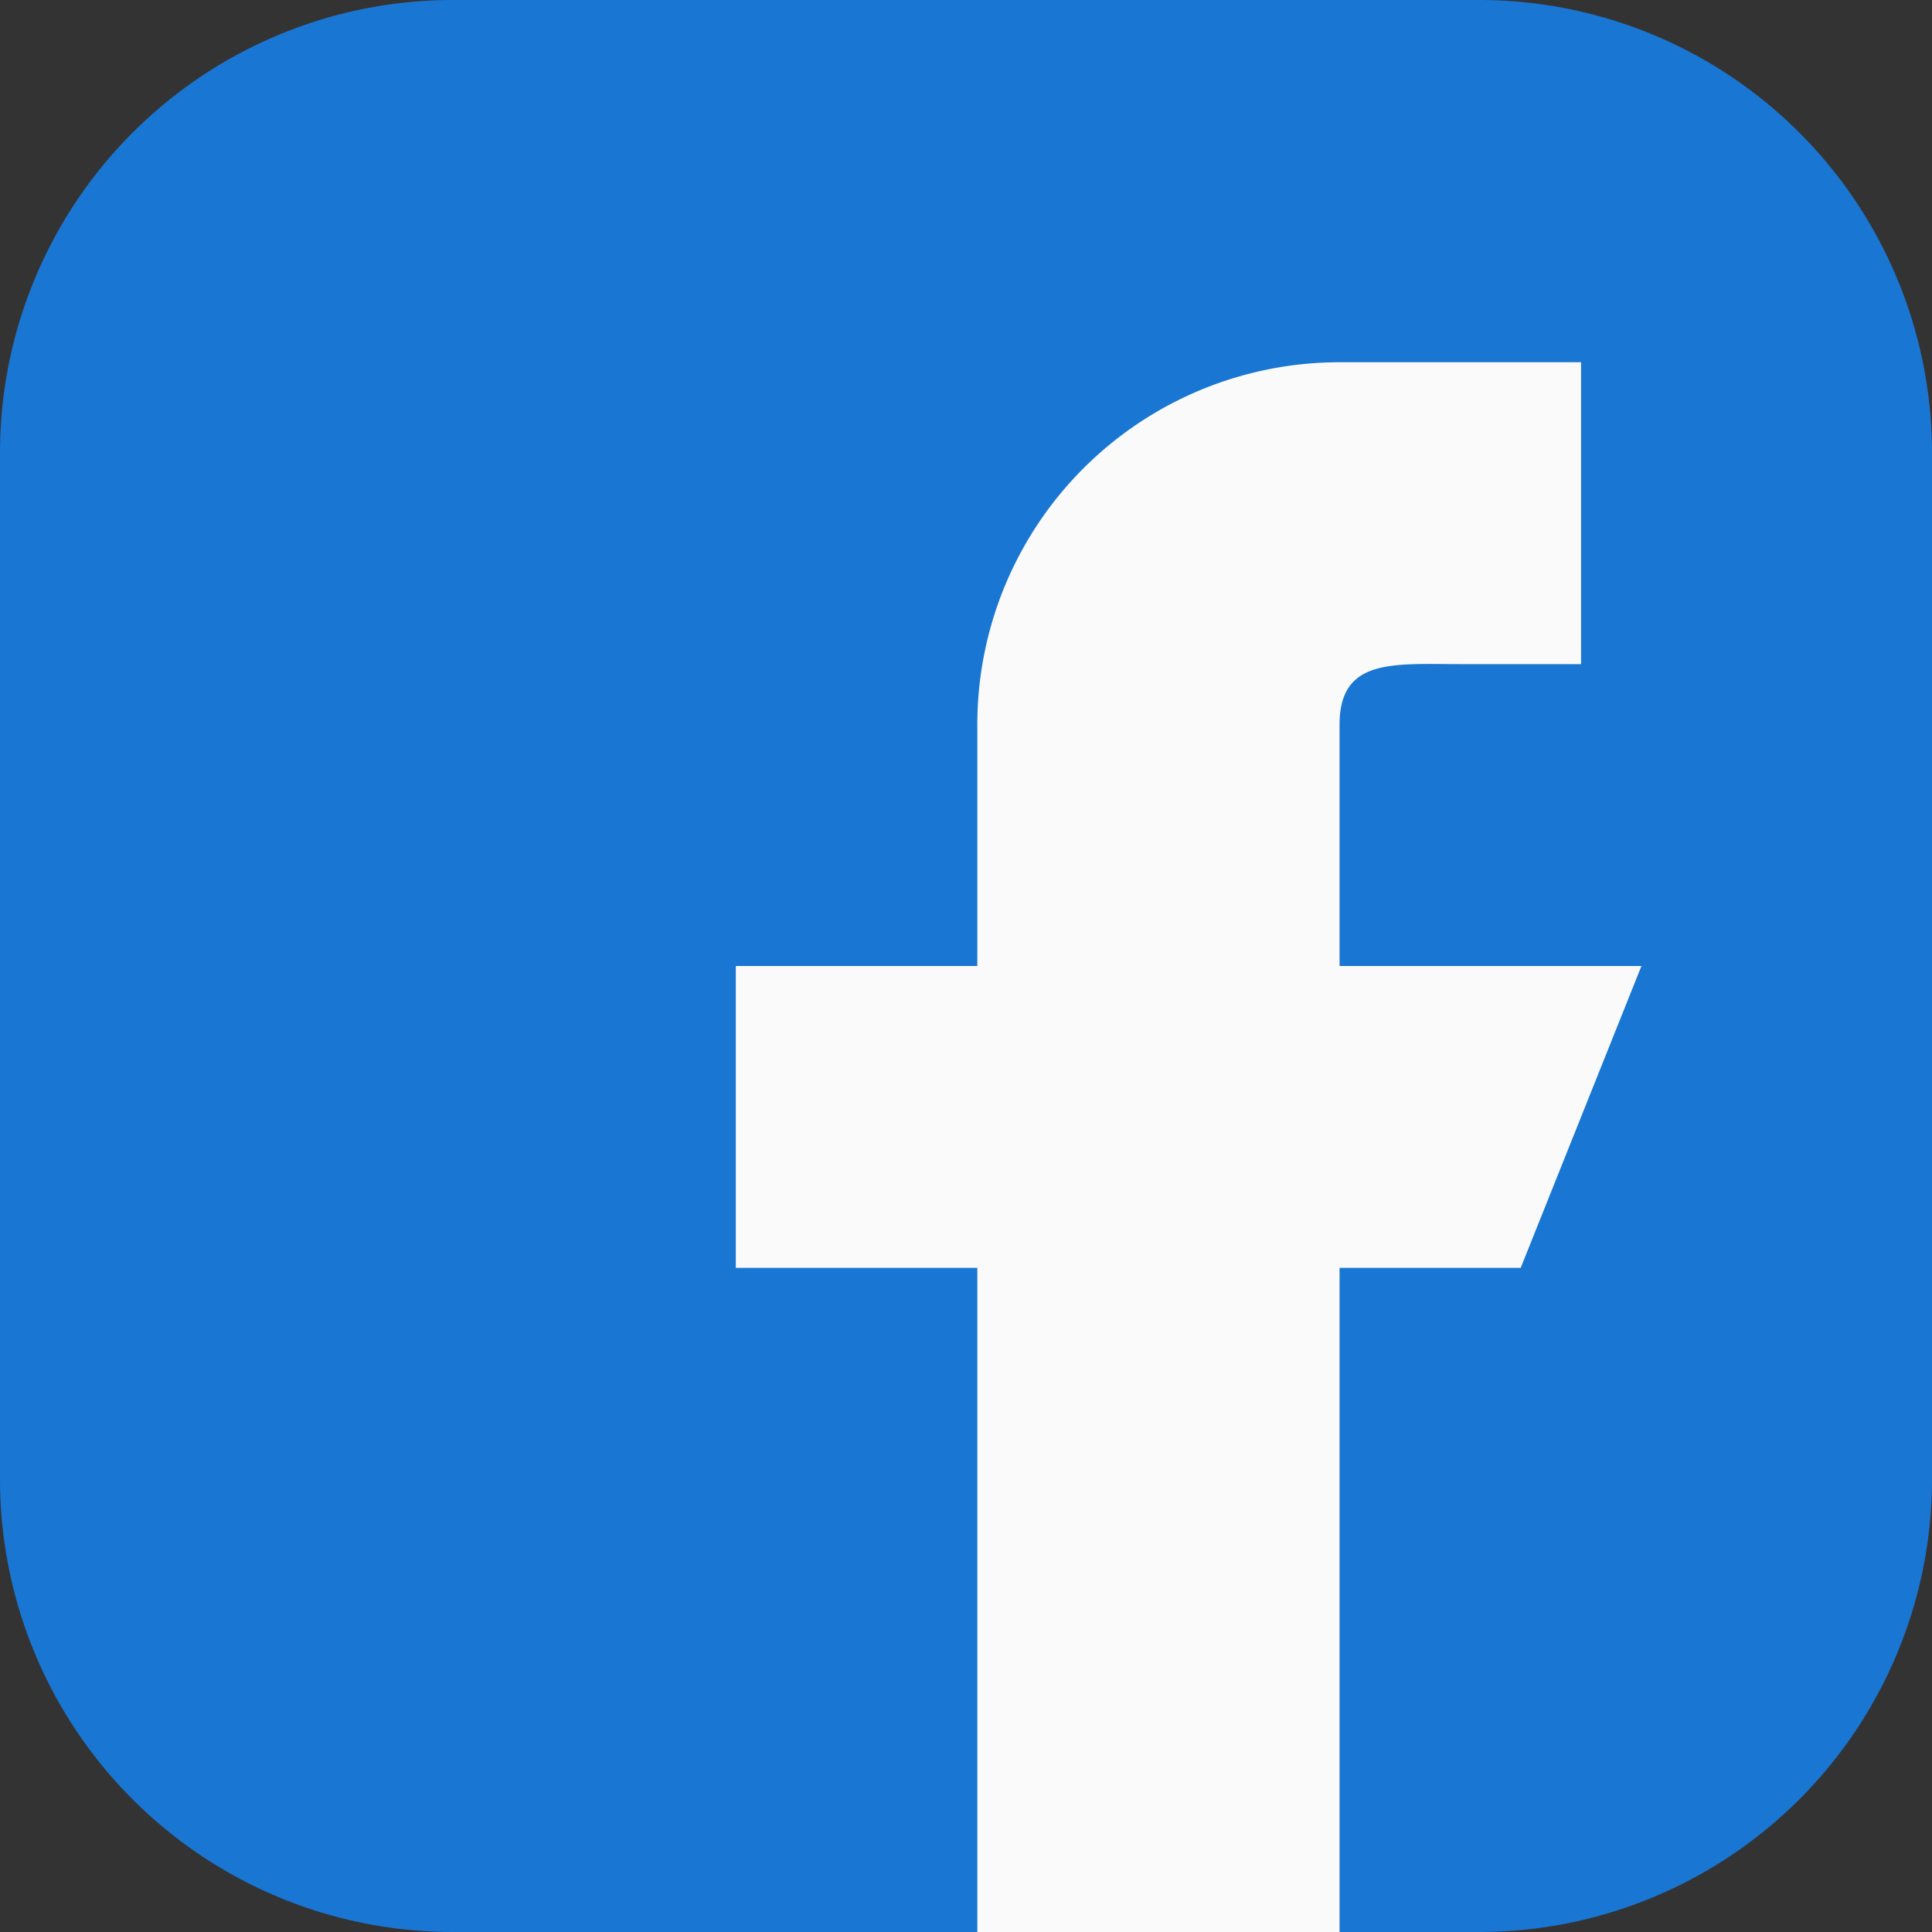
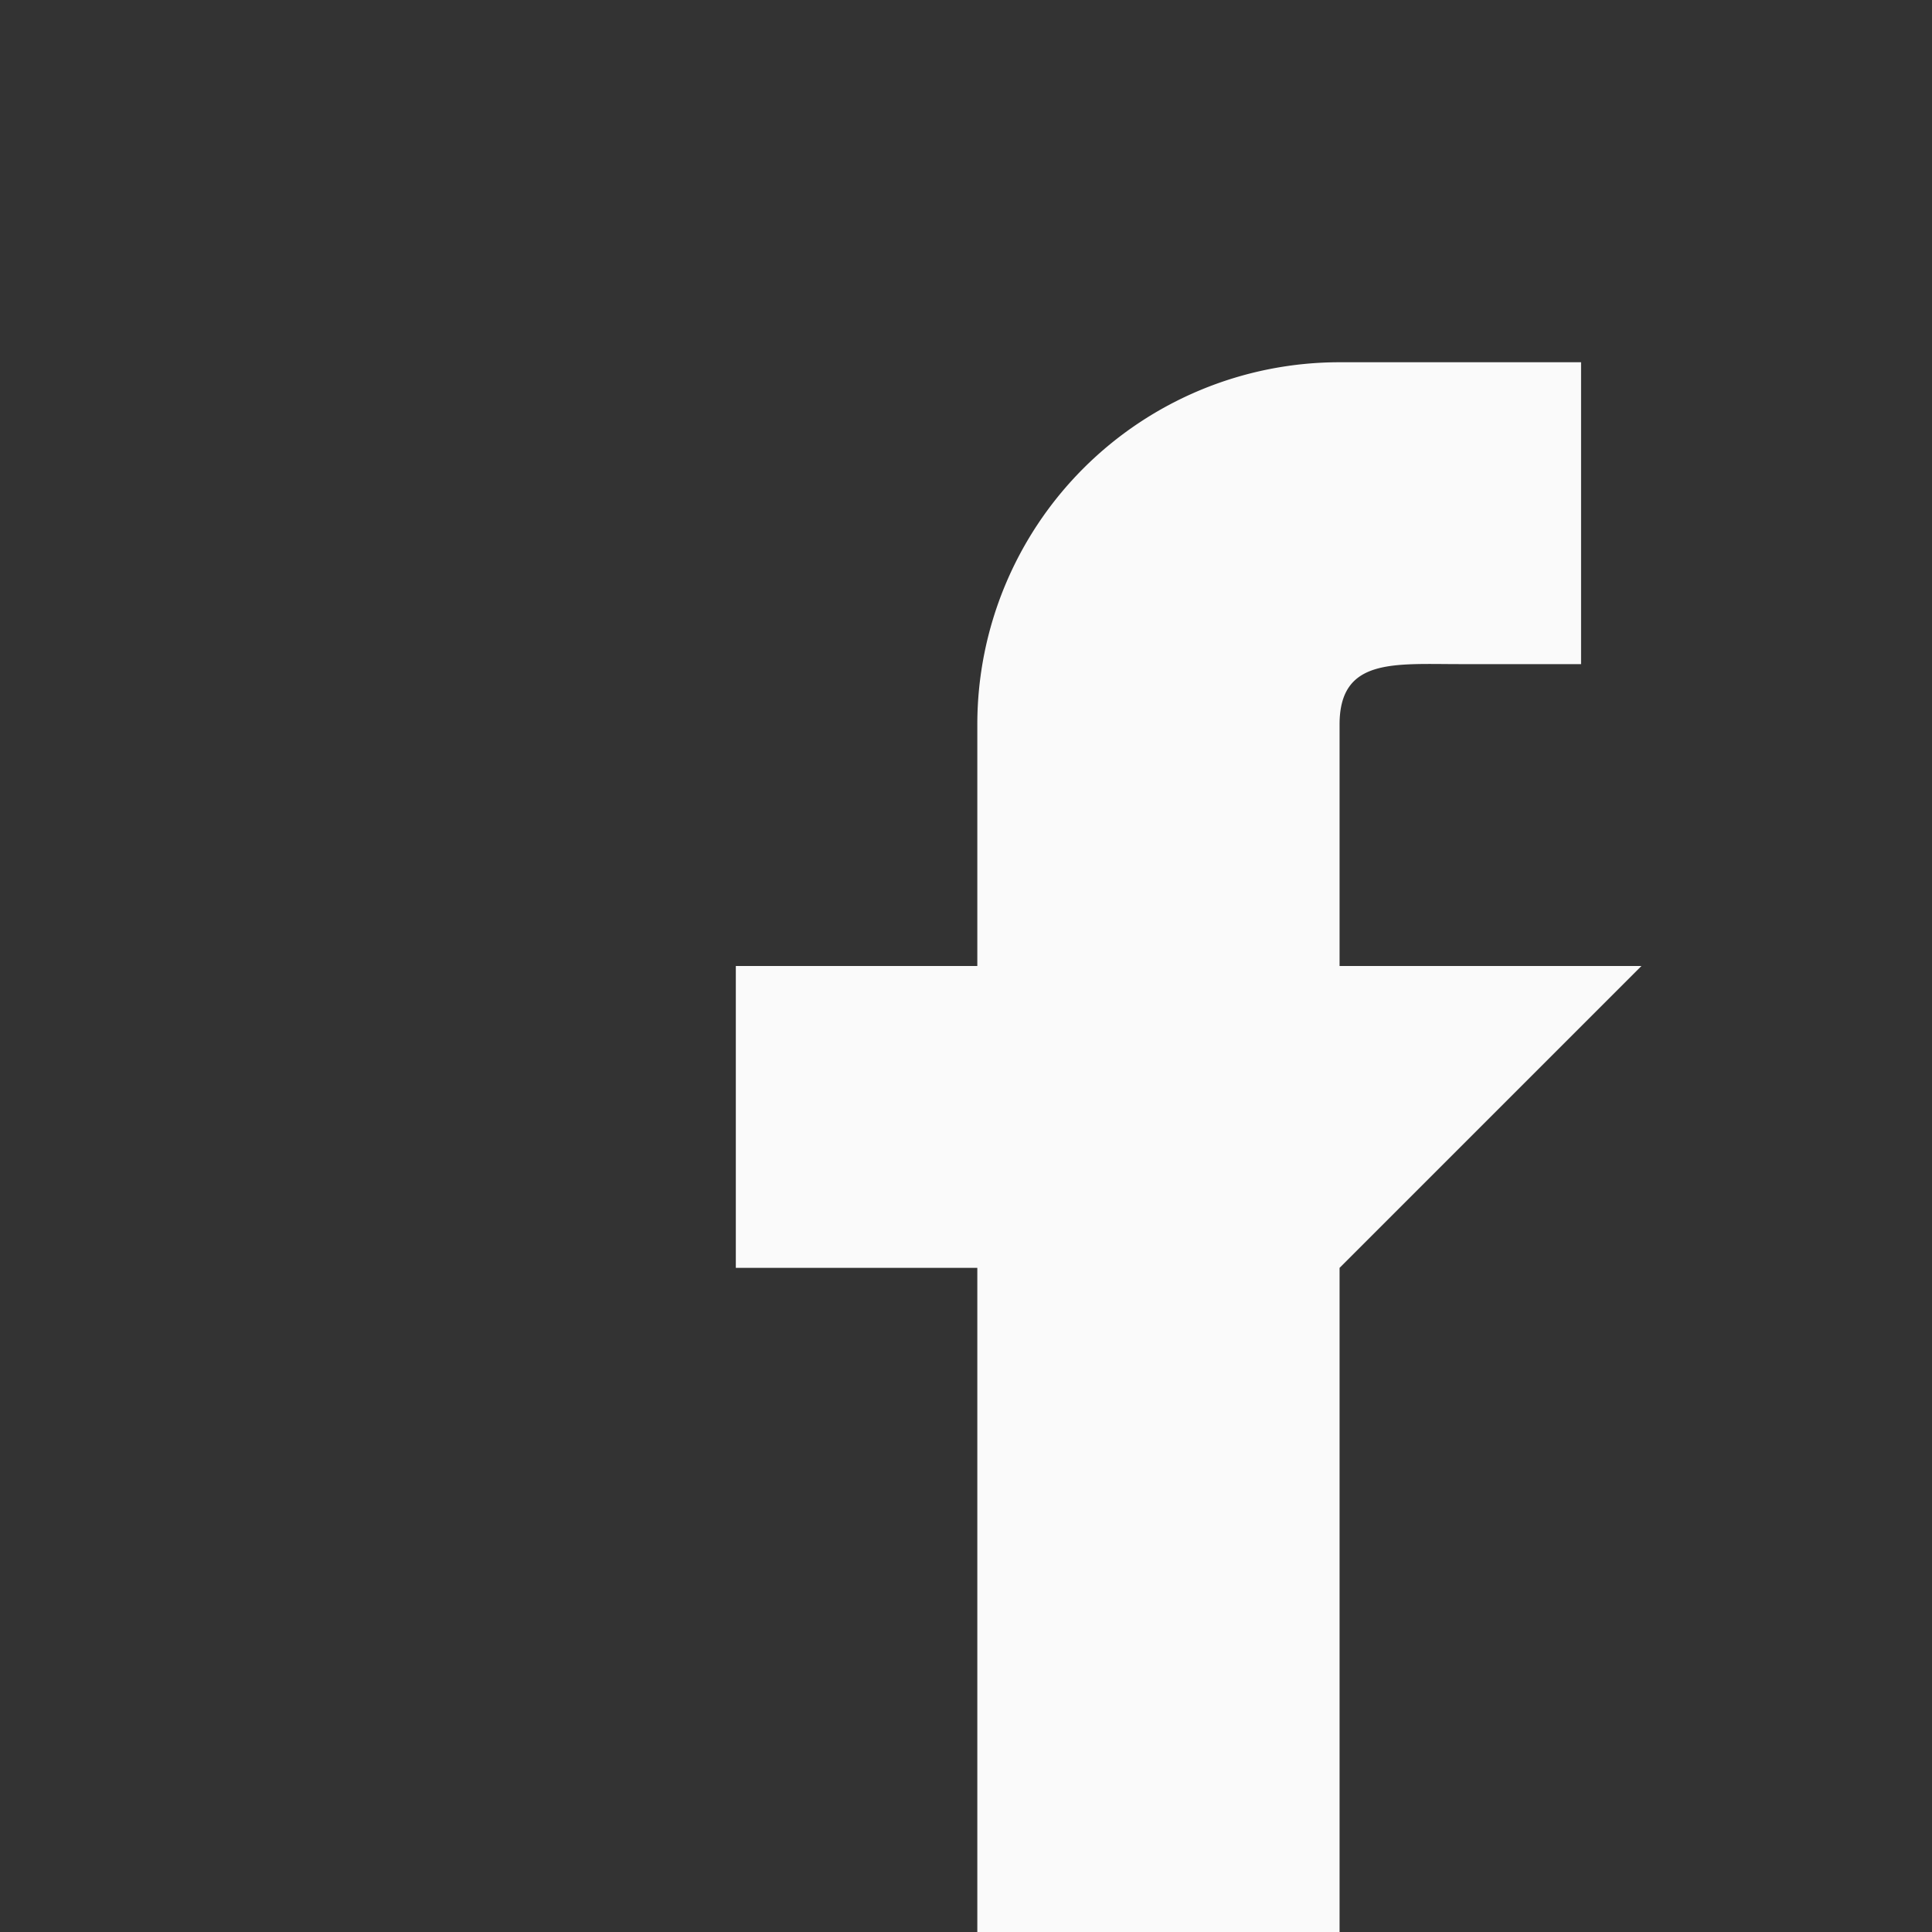
<svg xmlns="http://www.w3.org/2000/svg" id="facebook" width="28" height="28" viewBox="0 0 28 28">
  <rect x="0" y="0" width="28" height="28" fill="#333333" stroke="none" />
-   <path id="パス_105" data-name="パス 105" d="M6.563,0H21.438A6.563,6.563,0,0,1,28,6.563V21.438A6.563,6.563,0,0,1,21.438,28H6.563A6.562,6.562,0,0,1,0,21.438V6.563A6.563,6.563,0,0,1,6.563,0Z" transform="translate(0)" fill="#1976d2" />
-   <path id="パス_101" data-name="パス 101" d="M205.125,104.75H200.75v-3.5c0-.966.784-.875,1.75-.875h1.75V96h-3.5a5.25,5.25,0,0,0-5.25,5.25v3.5H192v4.375h3.5v9.625h5.25v-9.625h2.625Z" transform="translate(-181.336 -90.75)" fill="#fafafa" />
+   <path id="パス_101" data-name="パス 101" d="M205.125,104.75H200.75v-3.5c0-.966.784-.875,1.75-.875h1.75V96h-3.5a5.25,5.25,0,0,0-5.25,5.25v3.5H192v4.375h3.5v9.625h5.25v-9.625Z" transform="translate(-181.336 -90.75)" fill="#fafafa" />
</svg>